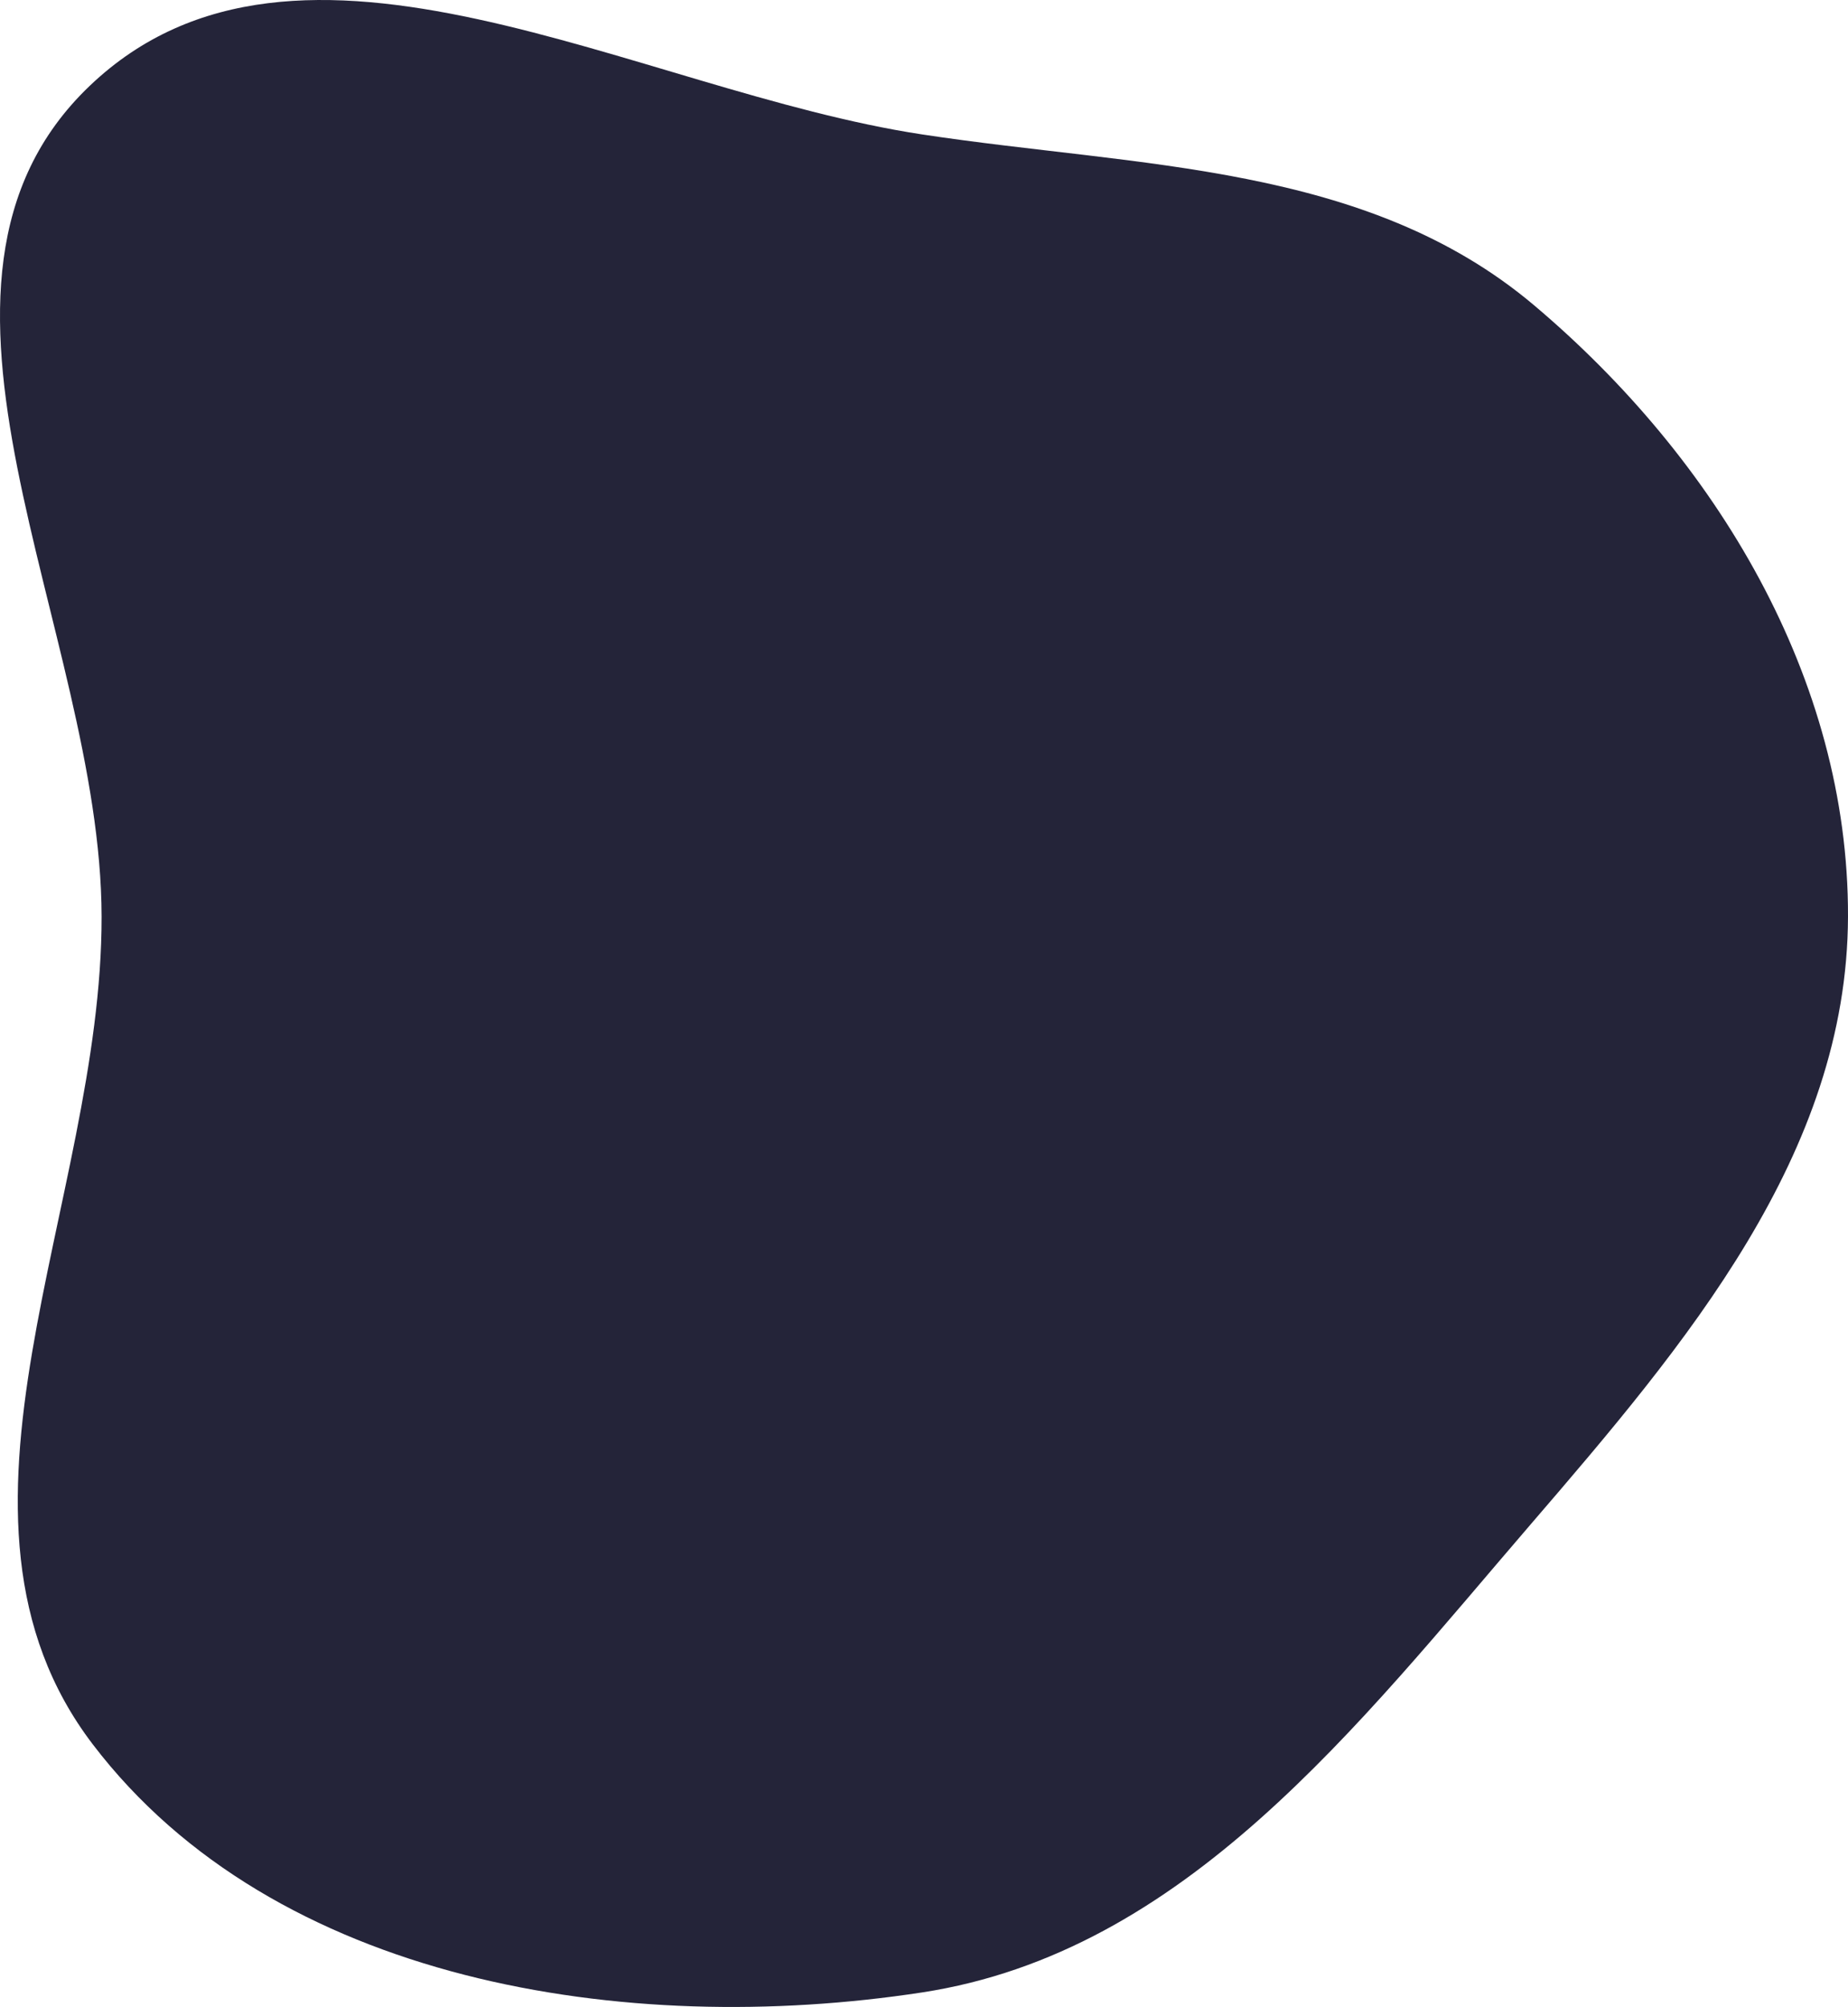
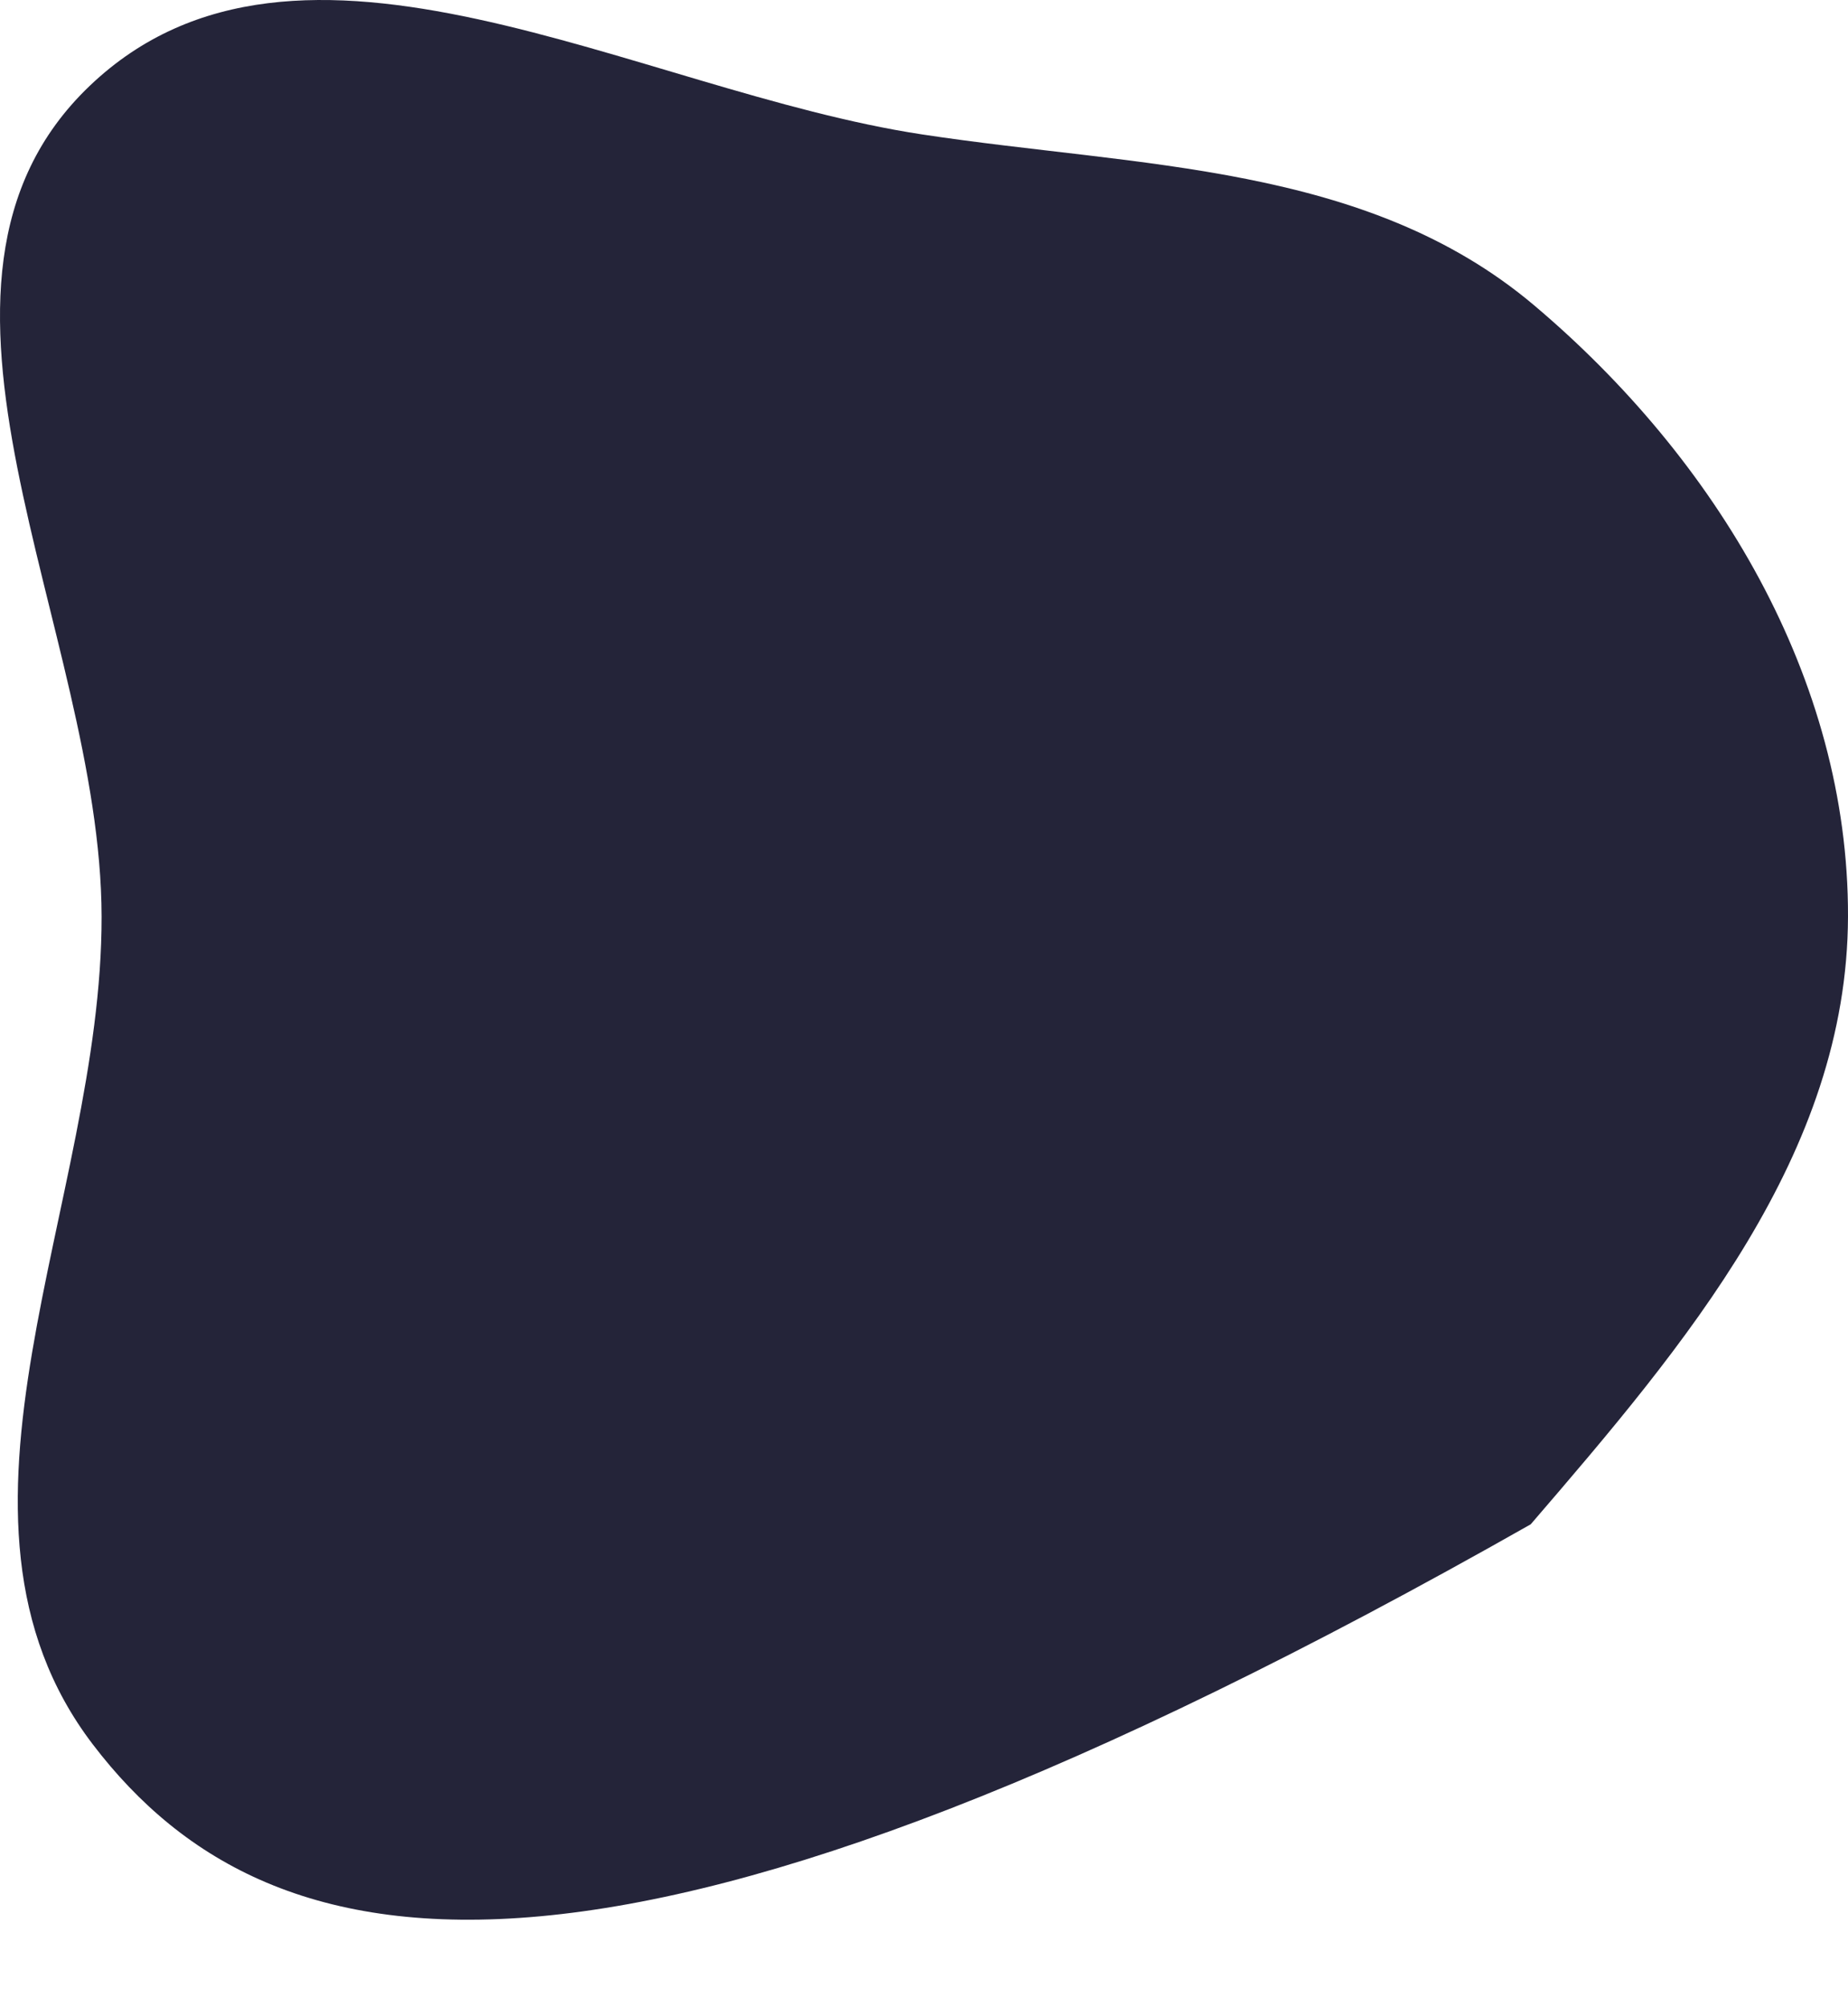
<svg xmlns="http://www.w3.org/2000/svg" width="444" height="482" viewBox="0 0 444 482" fill="none">
-   <path fill-rule="evenodd" clip-rule="evenodd" d="M221.507 32.278C273.825 40.229 328.181 39.214 368.585 73.324C412.314 110.241 444.159 162.95 443.999 220.112C443.84 277.152 405.017 322.821 367.767 366.083C326.073 414.506 284.742 468.84 221.507 478.513C150.275 489.41 65.945 476.158 22.295 418.931C-19.521 364.109 24.532 289.011 24.41 220.112C24.287 150.965 -28.521 68.339 21.587 20.586C71.776 -27.244 152.903 21.851 221.507 32.278Z" fill="#242439" />
+   <path fill-rule="evenodd" clip-rule="evenodd" d="M221.507 32.278C273.825 40.229 328.181 39.214 368.585 73.324C412.314 110.241 444.159 162.95 443.999 220.112C443.84 277.152 405.017 322.821 367.767 366.083C150.275 489.41 65.945 476.158 22.295 418.931C-19.521 364.109 24.532 289.011 24.41 220.112C24.287 150.965 -28.521 68.339 21.587 20.586C71.776 -27.244 152.903 21.851 221.507 32.278Z" fill="#242439" />
</svg>